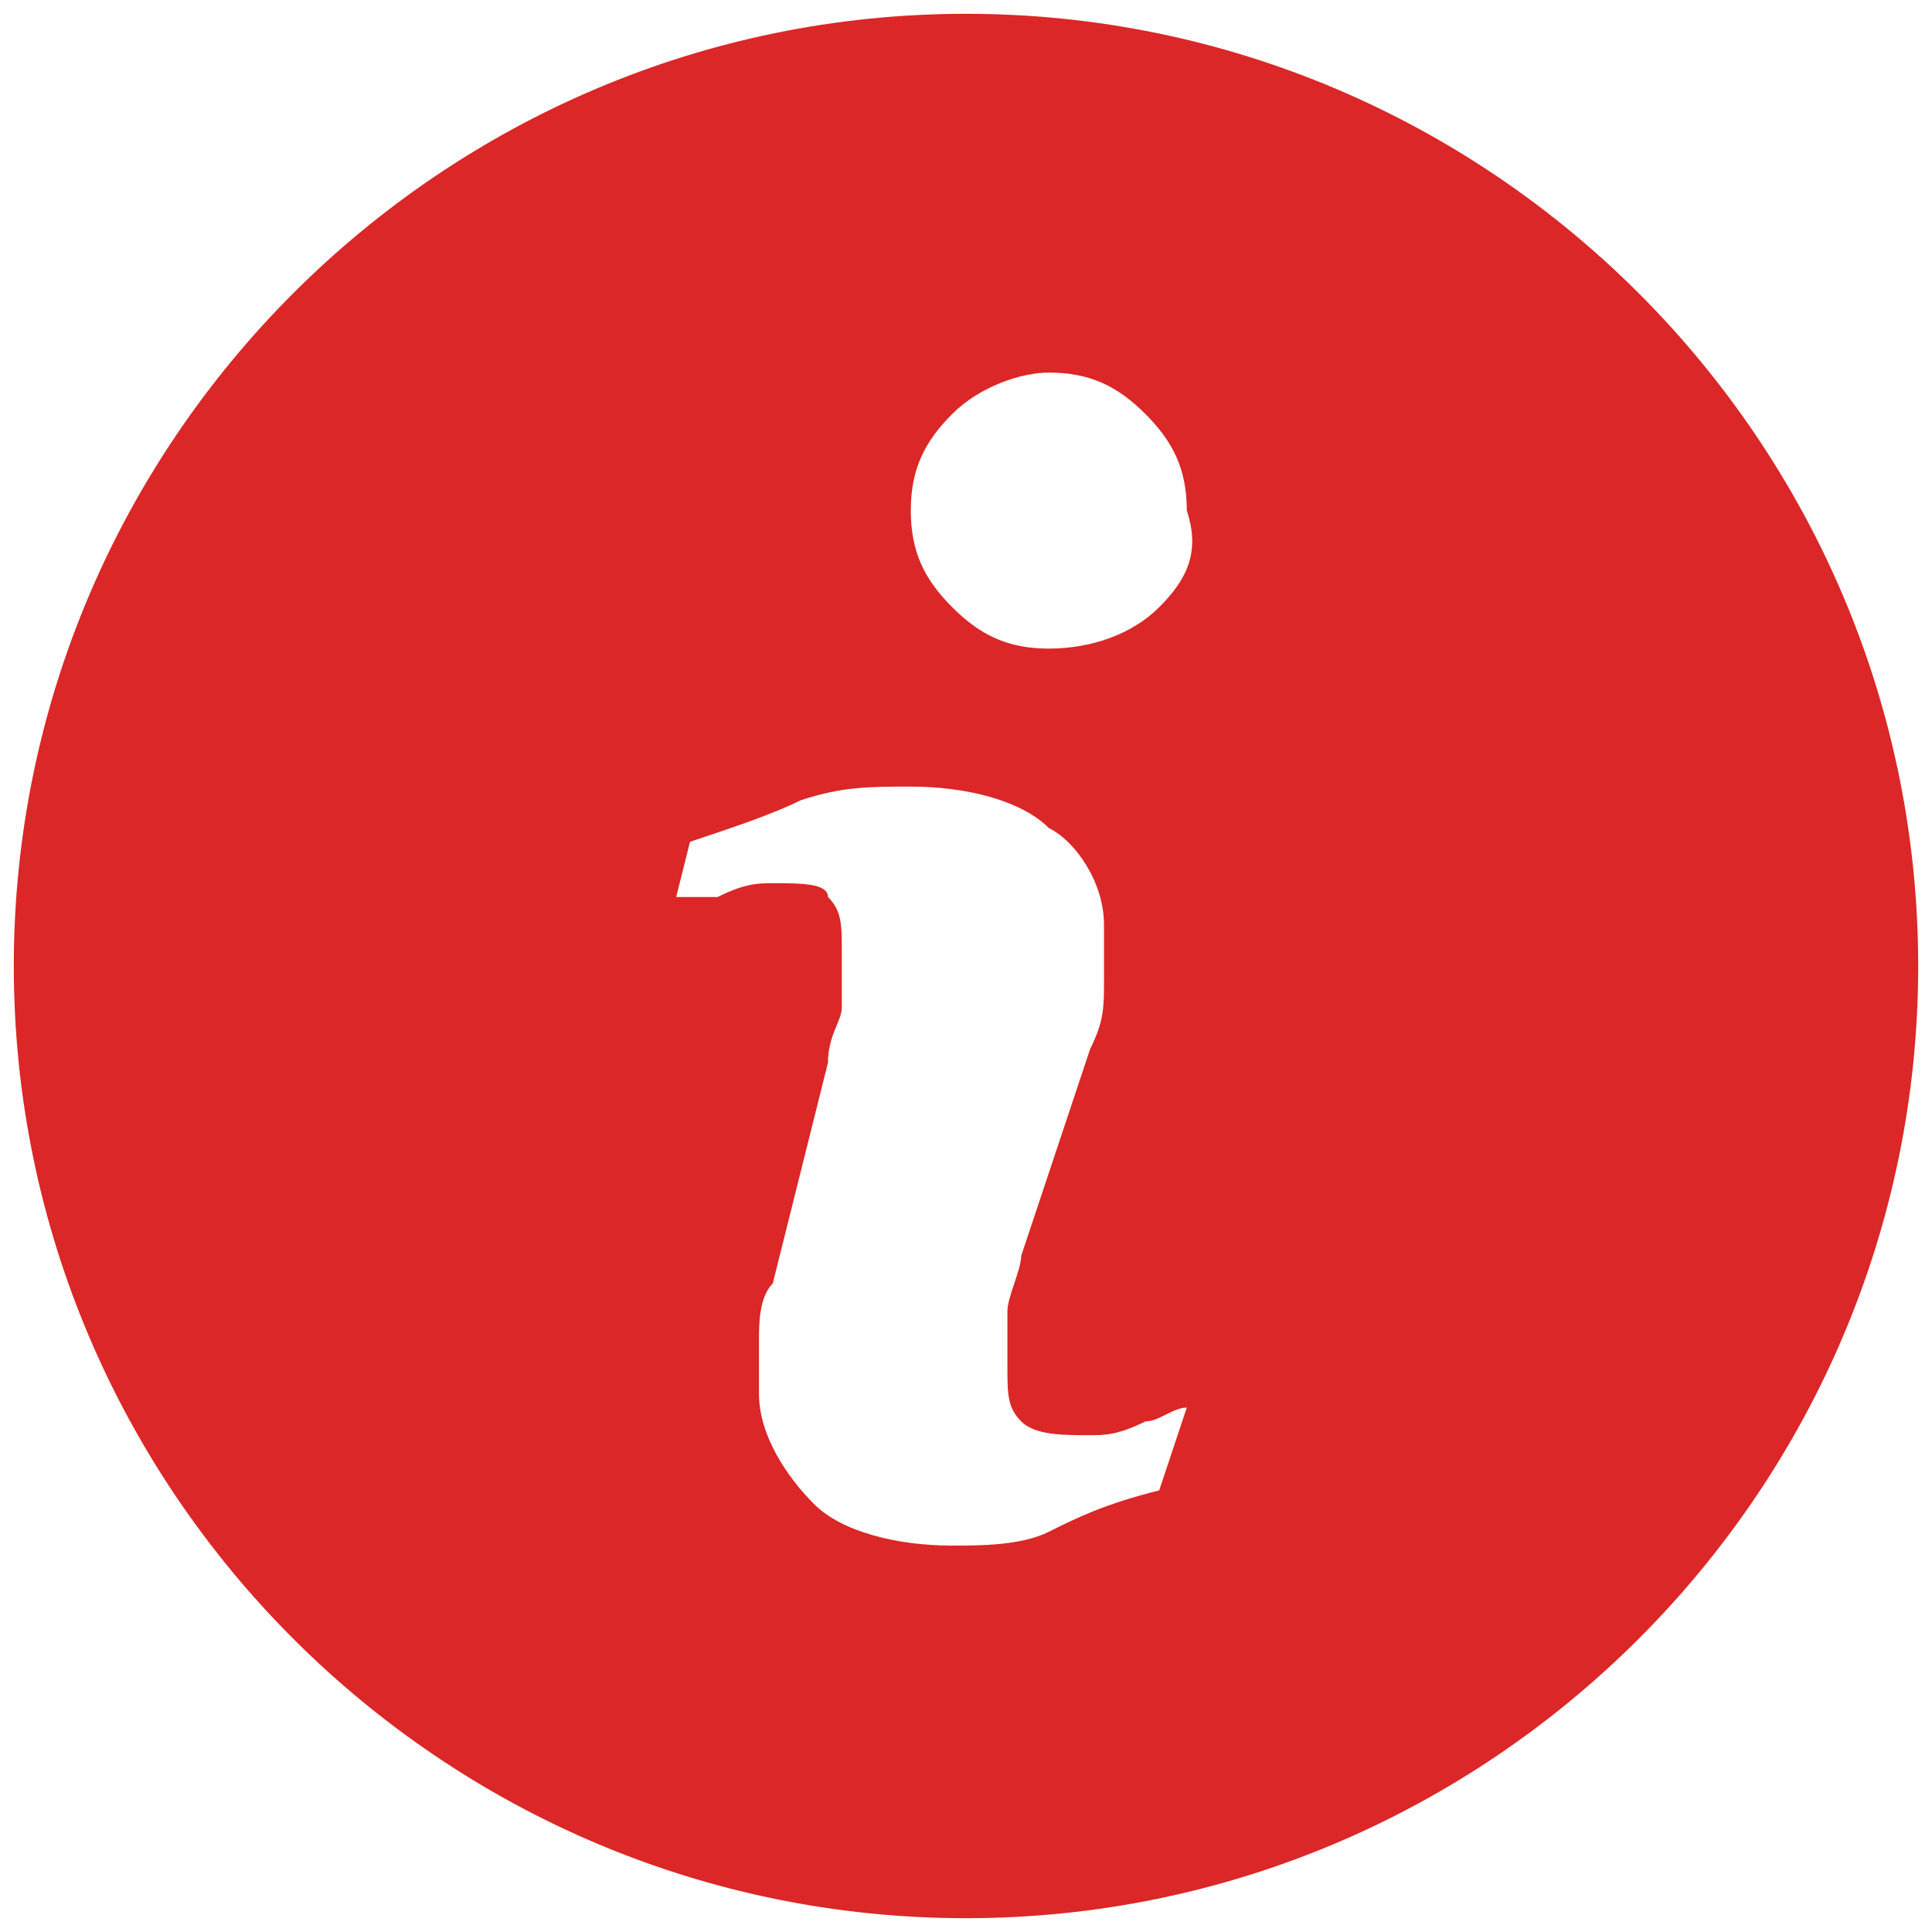
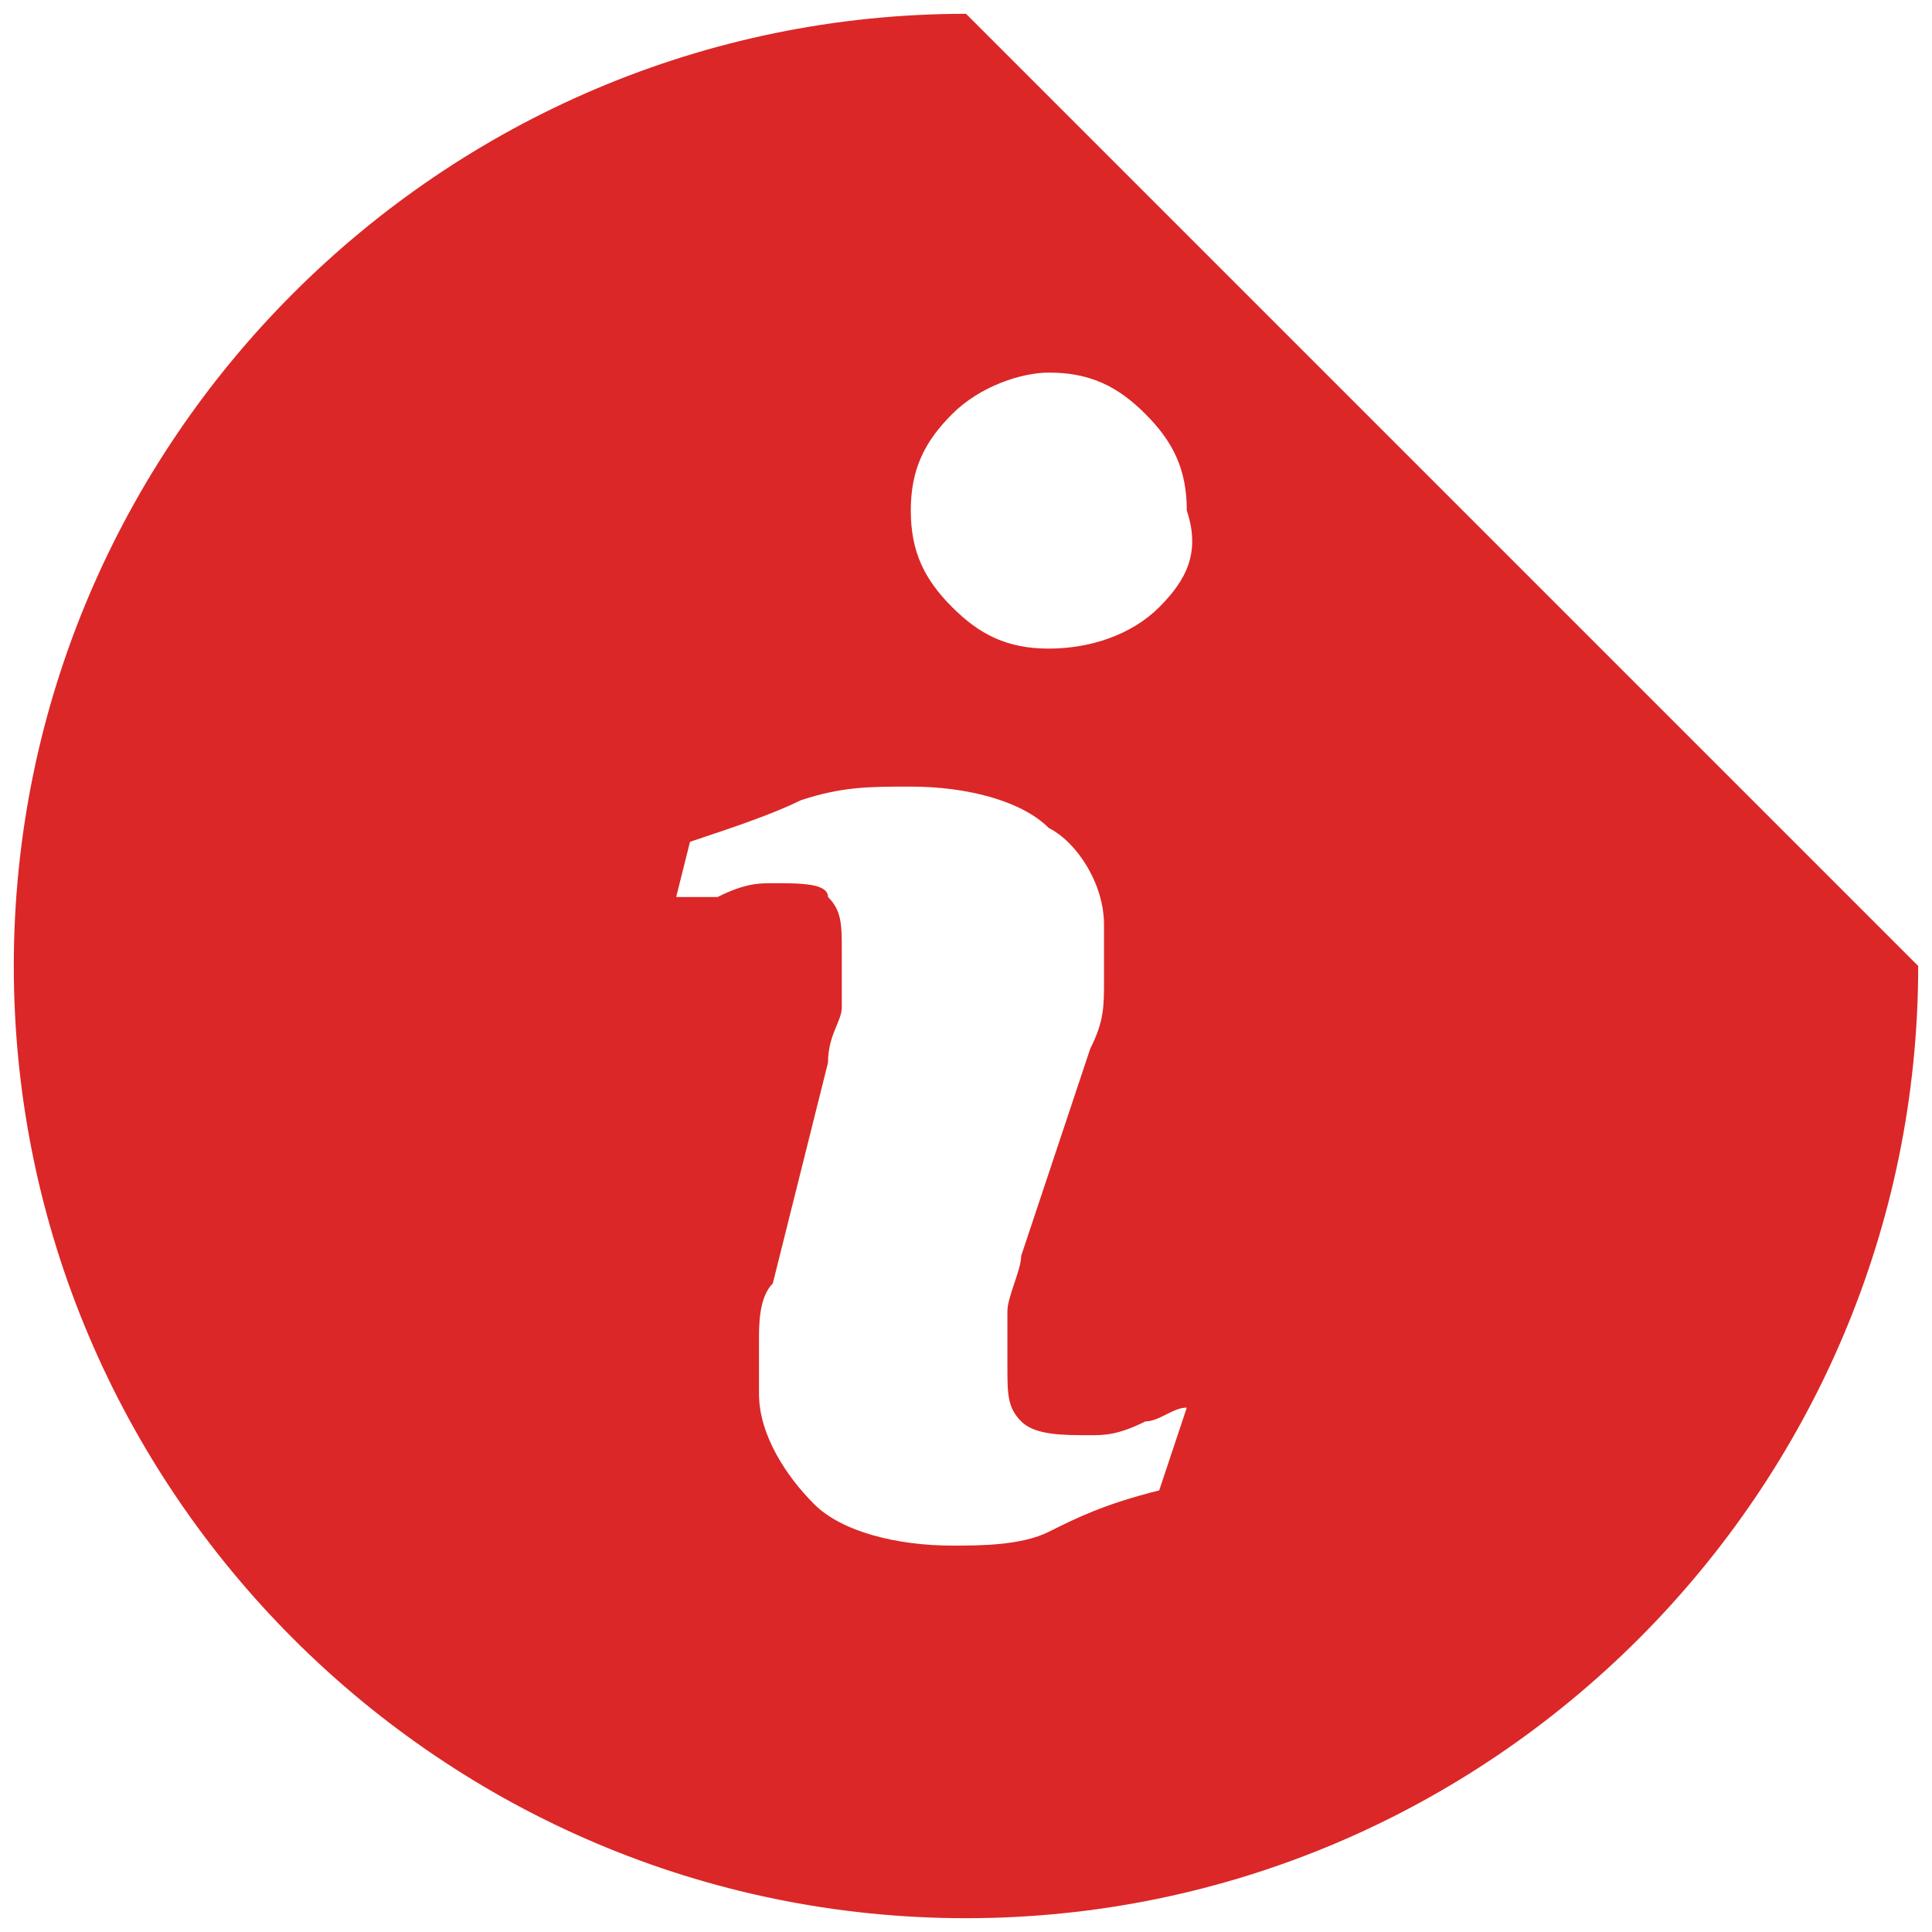
<svg xmlns="http://www.w3.org/2000/svg" version="1.1" id="Layer_1" x="0px" y="0px" width="14px" height="14px" viewBox="0 0 14 14" style="enable-background:new 0 0 14 14;" xml:space="preserve">
  <style type="text/css">
	.Drop_x0020_Shadow{fill:none;}
	.Round_x0020_Corners_x0020_2_x0020_pt{fill:#FFFFFF;stroke:#000000;stroke-miterlimit:10;}
	.Live_x0020_Reflect_x0020_X{fill:none;}
	.Bevel_x0020_Soft{fill:url(#SVGID_1_);}
	.Dusk{fill:#FFFFFF;}
	.Foliage_GS{fill:#FFDD00;}
	.Pompadour_GS{fill-rule:evenodd;clip-rule:evenodd;fill:#44ADE2;}
	.st0{fill:#DB2727;}
</style>
  <linearGradient id="SVGID_1_" gradientUnits="userSpaceOnUse" x1="-0.5" y1="-0.5" x2="0.207" y2="0.207">
    <stop offset="0" style="stop-color:#DEDFE3" />
    <stop offset="0.174" style="stop-color:#D8D9DD" />
    <stop offset="0.352" style="stop-color:#C9CACD" />
    <stop offset="0.532" style="stop-color:#B4B5B8" />
    <stop offset="0.714" style="stop-color:#989A9C" />
    <stop offset="0.895" style="stop-color:#797C7E" />
    <stop offset="1" style="stop-color:#656B6C" />
  </linearGradient>
  <g>
-     <path class="st0" d="M7,0.1C3.2,0.1,0.1,3.2,0.1,7s3.1,6.9,6.9,6.9s6.9-3.1,6.9-6.9S10.8,0.1,7,0.1z M8.4,10.8   c-0.4,0.1-0.6,0.2-0.8,0.3c-0.2,0.1-0.5,0.1-0.7,0.1c-0.4,0-0.8-0.1-1-0.3c-0.2-0.2-0.4-0.5-0.4-0.8c0-0.1,0-0.3,0-0.4   c0-0.1,0-0.3,0.1-0.4L6,7.7c0-0.2,0.1-0.3,0.1-0.4c0-0.1,0-0.3,0-0.4c0-0.2,0-0.3-0.1-0.4C6,6.4,5.8,6.4,5.6,6.4   c-0.1,0-0.2,0-0.4,0.1C5.1,6.5,5,6.5,4.9,6.5L5,6.1c0.3-0.1,0.6-0.2,0.8-0.3c0.3-0.1,0.5-0.1,0.8-0.1c0.4,0,0.8,0.1,1,0.3   C7.8,6.1,8,6.4,8,6.7c0,0.1,0,0.2,0,0.4c0,0.2,0,0.3-0.1,0.5L7.4,9.1c0,0.1-0.1,0.3-0.1,0.4c0,0.2,0,0.3,0,0.4c0,0.2,0,0.3,0.1,0.4   c0.1,0.1,0.3,0.1,0.5,0.1c0.1,0,0.2,0,0.4-0.1c0.1,0,0.2-0.1,0.3-0.1L8.4,10.8z M8.4,4.4C8.2,4.6,7.9,4.7,7.6,4.7   c-0.3,0-0.5-0.1-0.7-0.3C6.7,4.2,6.6,4,6.6,3.7c0-0.3,0.1-0.5,0.3-0.7c0.2-0.2,0.5-0.3,0.7-0.3c0.3,0,0.5,0.1,0.7,0.3   c0.2,0.2,0.3,0.4,0.3,0.7C8.7,4,8.6,4.2,8.4,4.4z" />
+     <path class="st0" d="M7,0.1C3.2,0.1,0.1,3.2,0.1,7s3.1,6.9,6.9,6.9s6.9-3.1,6.9-6.9z M8.4,10.8   c-0.4,0.1-0.6,0.2-0.8,0.3c-0.2,0.1-0.5,0.1-0.7,0.1c-0.4,0-0.8-0.1-1-0.3c-0.2-0.2-0.4-0.5-0.4-0.8c0-0.1,0-0.3,0-0.4   c0-0.1,0-0.3,0.1-0.4L6,7.7c0-0.2,0.1-0.3,0.1-0.4c0-0.1,0-0.3,0-0.4c0-0.2,0-0.3-0.1-0.4C6,6.4,5.8,6.4,5.6,6.4   c-0.1,0-0.2,0-0.4,0.1C5.1,6.5,5,6.5,4.9,6.5L5,6.1c0.3-0.1,0.6-0.2,0.8-0.3c0.3-0.1,0.5-0.1,0.8-0.1c0.4,0,0.8,0.1,1,0.3   C7.8,6.1,8,6.4,8,6.7c0,0.1,0,0.2,0,0.4c0,0.2,0,0.3-0.1,0.5L7.4,9.1c0,0.1-0.1,0.3-0.1,0.4c0,0.2,0,0.3,0,0.4c0,0.2,0,0.3,0.1,0.4   c0.1,0.1,0.3,0.1,0.5,0.1c0.1,0,0.2,0,0.4-0.1c0.1,0,0.2-0.1,0.3-0.1L8.4,10.8z M8.4,4.4C8.2,4.6,7.9,4.7,7.6,4.7   c-0.3,0-0.5-0.1-0.7-0.3C6.7,4.2,6.6,4,6.6,3.7c0-0.3,0.1-0.5,0.3-0.7c0.2-0.2,0.5-0.3,0.7-0.3c0.3,0,0.5,0.1,0.7,0.3   c0.2,0.2,0.3,0.4,0.3,0.7C8.7,4,8.6,4.2,8.4,4.4z" />
  </g>
</svg>